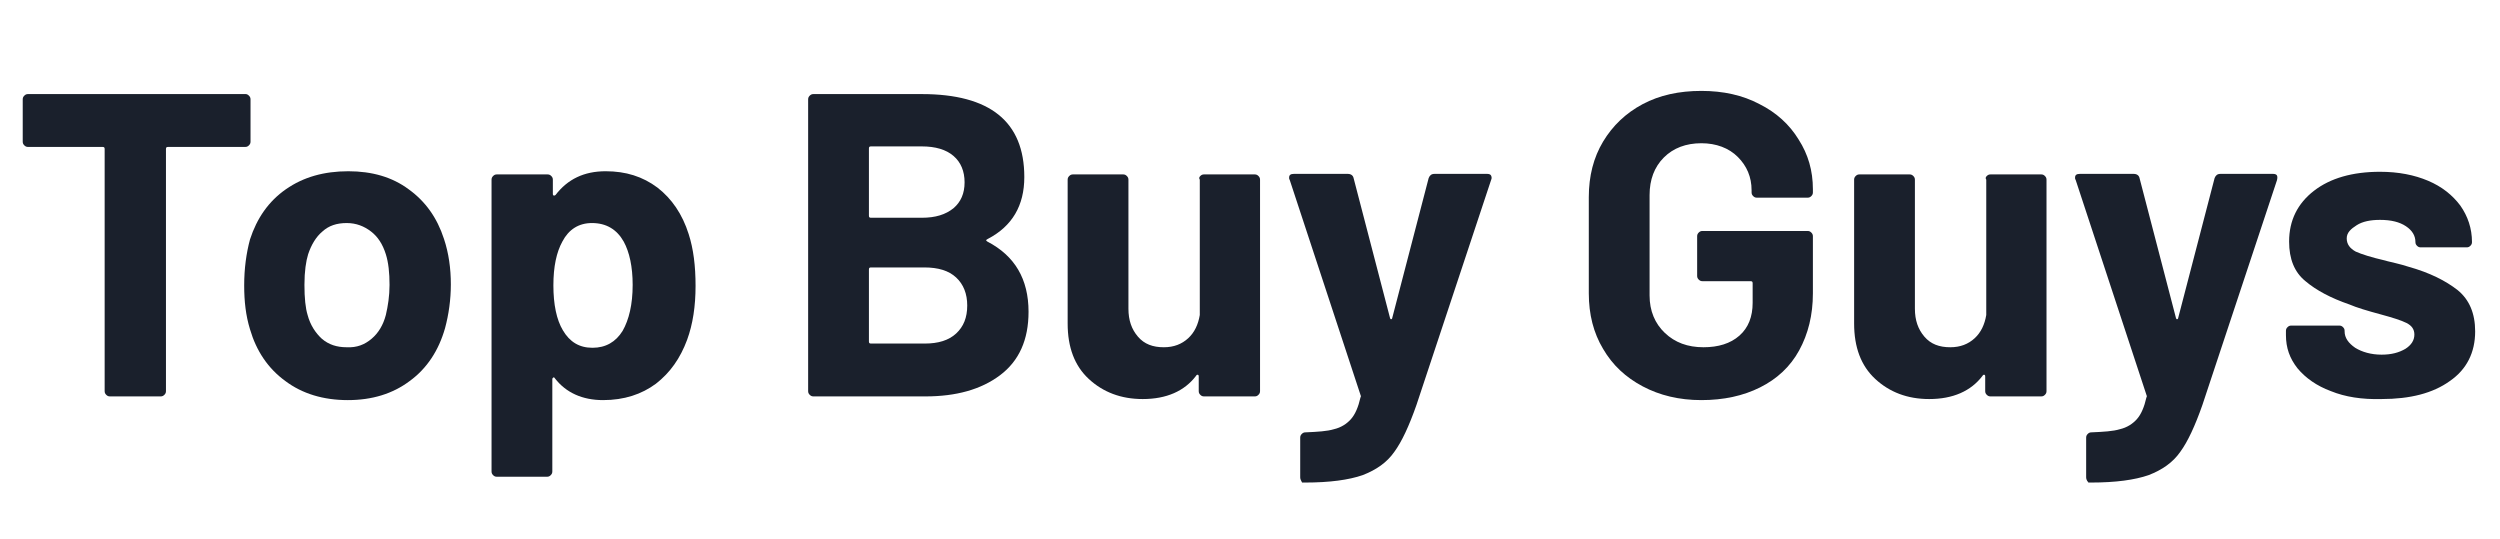
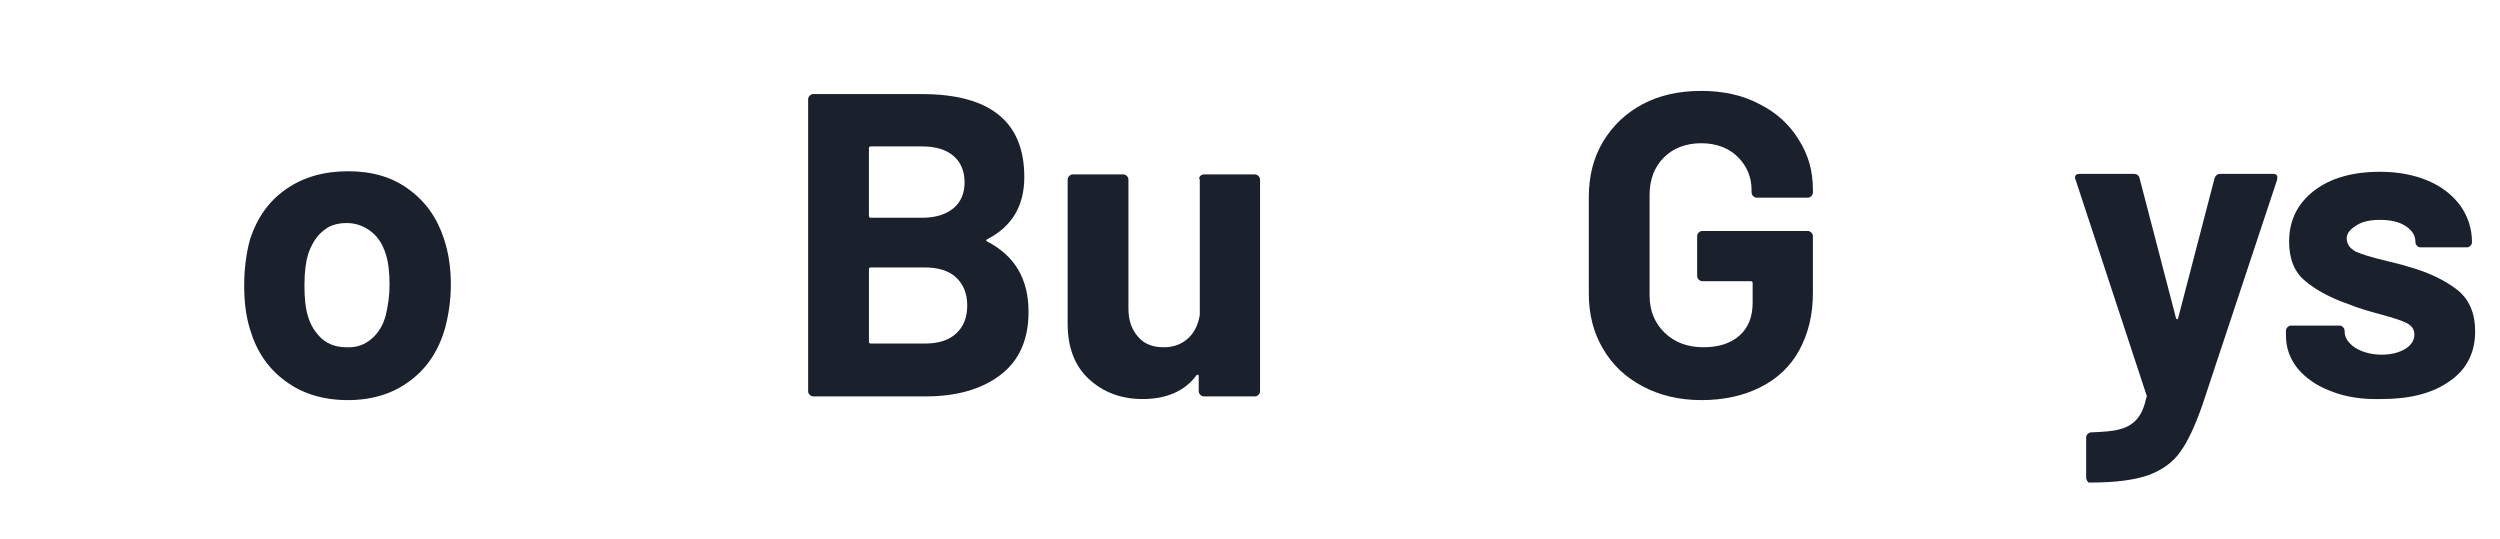
<svg xmlns="http://www.w3.org/2000/svg" version="1.1" id="Layer_1" x="0px" y="0px" viewBox="0 0 473 102" style="enable-background:new 0 0 473 102;" xml:space="preserve">
  <style type="text/css">
	.st0{fill:#1A202C;}
</style>
  <g>
-     <path class="st0" d="M47.1,18.1c0.2,0.2,0.3,0.4,0.3,0.7v8c0,0.3-0.1,0.5-0.3,0.7c-0.2,0.2-0.4,0.3-0.7,0.3H31.8   c-0.3,0-0.4,0.1-0.4,0.4V74c0,0.3-0.1,0.5-0.3,0.7c-0.2,0.2-0.4,0.3-0.7,0.3h-9.6c-0.3,0-0.5-0.1-0.7-0.3c-0.2-0.2-0.3-0.4-0.3-0.7   V28.2c0-0.3-0.1-0.4-0.4-0.4H5.3c-0.3,0-0.5-0.1-0.7-0.3c-0.2-0.2-0.3-0.4-0.3-0.7v-8c0-0.3,0.1-0.5,0.3-0.7   c0.2-0.2,0.4-0.3,0.7-0.3h41.2C46.7,17.8,46.9,17.9,47.1,18.1z" />
    <path class="st0" d="M54,72.1c-3.3-2.4-5.5-5.7-6.7-9.8c-0.8-2.6-1.1-5.3-1.1-8.3c0-3.2,0.4-6.1,1.1-8.7c1.3-4,3.5-7.2,6.8-9.5   s7.2-3.4,11.8-3.4c4.5,0,8.3,1.1,11.4,3.4c3.2,2.3,5.4,5.4,6.7,9.4c0.9,2.7,1.3,5.6,1.3,8.6c0,2.9-0.4,5.7-1.1,8.3   c-1.2,4.2-3.4,7.6-6.7,10c-3.2,2.4-7.1,3.6-11.7,3.6S57.2,74.5,54,72.1z M70.3,64.1c1.3-1.1,2.2-2.6,2.7-4.5   c0.4-1.7,0.7-3.6,0.7-5.7c0-2.3-0.2-4.2-0.7-5.8c-0.6-1.9-1.5-3.3-2.8-4.3c-1.3-1-2.8-1.6-4.6-1.6c-1.9,0-3.4,0.5-4.6,1.6   c-1.2,1-2.1,2.5-2.7,4.3c-0.4,1.3-0.7,3.2-0.7,5.8c0,2.5,0.2,4.4,0.6,5.7c0.5,1.9,1.5,3.4,2.7,4.5c1.3,1.1,2.8,1.6,4.7,1.6   C67.5,65.8,69,65.2,70.3,64.1z" />
-     <path class="st0" d="M131.6,54.1c0,3.8-0.5,7.2-1.6,10.2c-1.3,3.5-3.2,6.2-5.9,8.3c-2.7,2-6,3.1-10,3.1c-3.9,0-7-1.4-9.1-4.1   c-0.1-0.2-0.2-0.2-0.3-0.2c-0.1,0.1-0.2,0.2-0.2,0.3v17.5c0,0.3-0.1,0.5-0.3,0.7c-0.2,0.2-0.4,0.3-0.7,0.3H94   c-0.3,0-0.5-0.1-0.7-0.3c-0.2-0.2-0.3-0.4-0.3-0.7V34c0-0.3,0.1-0.5,0.3-0.7c0.2-0.2,0.4-0.3,0.7-0.3h9.6c0.3,0,0.5,0.1,0.7,0.3   c0.2,0.2,0.3,0.4,0.3,0.7v2.7c0,0.2,0.1,0.3,0.2,0.3c0.1,0,0.2,0,0.3-0.1c2.3-3,5.4-4.5,9.5-4.5c3.8,0,7,1,9.8,3.1   c2.7,2.1,4.7,5,5.9,8.8C131.2,47.1,131.6,50.3,131.6,54.1z M119.7,53.9c0-3.4-0.6-6.2-1.7-8.2c-1.3-2.3-3.3-3.5-6-3.5   c-2.5,0-4.4,1.2-5.6,3.5c-1.1,2-1.7,4.7-1.7,8.3c0,3.6,0.6,6.5,1.8,8.5c1.3,2.2,3.1,3.3,5.6,3.3s4.4-1.1,5.7-3.2   C119,60.5,119.7,57.6,119.7,53.9z" />
    <path class="st0" d="M186.8,45.7c5.2,2.7,7.8,7.1,7.8,13.3c0,5.3-1.8,9.3-5.4,12c-3.6,2.7-8.3,4-14.1,4h-21.2   c-0.3,0-0.5-0.1-0.7-0.3c-0.2-0.2-0.3-0.4-0.3-0.7V18.8c0-0.3,0.1-0.5,0.3-0.7c0.2-0.2,0.4-0.3,0.7-0.3h20.5   c12.9,0,19.4,5.2,19.4,15.7c0,5.4-2.3,9.3-6.9,11.7C186.5,45.4,186.5,45.5,186.8,45.7z M164.4,28.1v12.7c0,0.3,0.1,0.4,0.4,0.4h9.6   c2.6,0,4.5-0.6,6-1.8c1.4-1.2,2.1-2.8,2.1-4.9c0-2.1-0.7-3.8-2.1-5c-1.4-1.2-3.4-1.8-6-1.8h-9.6C164.5,27.7,164.4,27.8,164.4,28.1z    M180.9,63.1c1.4-1.3,2.1-3,2.1-5.3c0-2.2-0.7-4-2.1-5.3c-1.4-1.3-3.4-1.9-6-1.9h-10.1c-0.3,0-0.4,0.1-0.4,0.4v13.6   c0,0.3,0.1,0.4,0.4,0.4H175C177.5,65,179.5,64.4,180.9,63.1z" />
    <path class="st0" d="M227.1,33.3c0.2-0.2,0.4-0.3,0.7-0.3h9.6c0.3,0,0.5,0.1,0.7,0.3c0.2,0.2,0.3,0.4,0.3,0.7v40   c0,0.3-0.1,0.5-0.3,0.7c-0.2,0.2-0.4,0.3-0.7,0.3h-9.6c-0.3,0-0.5-0.1-0.7-0.3c-0.2-0.2-0.3-0.4-0.3-0.7v-2.8   c0-0.2-0.1-0.3-0.2-0.3c-0.1,0-0.2,0-0.3,0.2c-2.2,2.9-5.6,4.4-10.1,4.4c-4.1,0-7.5-1.3-10.2-3.8c-2.7-2.5-4-6-4-10.5V34   c0-0.3,0.1-0.5,0.3-0.7c0.2-0.2,0.4-0.3,0.7-0.3h9.5c0.3,0,0.5,0.1,0.7,0.3c0.2,0.2,0.3,0.4,0.3,0.7v24.4c0,2.2,0.6,3.9,1.8,5.3   c1.2,1.4,2.8,2,4.9,2c1.9,0,3.4-0.6,4.6-1.7c1.2-1.1,1.9-2.6,2.2-4.4V34C226.8,33.7,226.9,33.5,227.1,33.3z" />
-     <path class="st0" d="M246.2,91c-0.1-0.2-0.2-0.4-0.2-0.7v-7.5c0-0.3,0.1-0.5,0.3-0.7c0.2-0.2,0.4-0.3,0.7-0.3   c2.3-0.1,4.1-0.2,5.4-0.6c1.3-0.3,2.4-1,3.2-1.9c0.8-0.9,1.4-2.3,1.8-4.1c0.1-0.1,0.1-0.3,0-0.5l-13.4-40.7   c-0.1-0.1-0.1-0.2-0.1-0.4c0-0.5,0.3-0.7,0.9-0.7h10.2c0.6,0,1,0.3,1.1,0.8l6.9,26.5c0.1,0.2,0.1,0.2,0.2,0.2s0.2-0.1,0.2-0.2   l6.9-26.5c0.2-0.5,0.5-0.8,1.1-0.8h10c0.3,0,0.6,0.1,0.7,0.3c0.1,0.2,0.2,0.5,0,0.9l-14.1,42.5c-1.4,4-2.8,7-4.2,8.9   c-1.4,2-3.4,3.4-6,4.4c-2.6,0.9-6.2,1.4-10.9,1.4h-0.6C246.4,91.3,246.3,91.2,246.2,91z" />
    <path class="st0" d="M310.8,73.1c-3.2-1.7-5.7-4-7.5-7.1c-1.8-3-2.7-6.5-2.7-10.5V37.3c0-4,0.9-7.5,2.7-10.5c1.8-3,4.3-5.4,7.5-7.1   c3.2-1.7,6.9-2.5,11.1-2.5c4.1,0,7.8,0.8,11,2.5c3.2,1.6,5.7,3.9,7.4,6.7c1.8,2.8,2.7,5.9,2.7,9.4v0.6c0,0.3-0.1,0.5-0.3,0.7   c-0.2,0.2-0.4,0.3-0.7,0.3h-9.6c-0.3,0-0.5-0.1-0.7-0.3c-0.2-0.2-0.3-0.4-0.3-0.7V36c0-2.5-0.9-4.6-2.6-6.3   c-1.7-1.7-4.1-2.6-6.9-2.6c-2.9,0-5.3,0.9-7.1,2.7c-1.8,1.8-2.7,4.2-2.7,7.1v19c0,2.9,1,5.3,2.9,7.1c1.9,1.8,4.3,2.7,7.3,2.7   c2.8,0,5.1-0.7,6.8-2.2c1.7-1.5,2.5-3.6,2.5-6.2v-3.7c0-0.3-0.1-0.4-0.4-0.4h-9.1c-0.3,0-0.5-0.1-0.7-0.3c-0.2-0.2-0.3-0.4-0.3-0.7   v-7.5c0-0.3,0.1-0.5,0.3-0.7c0.2-0.2,0.4-0.3,0.7-0.3H342c0.3,0,0.5,0.1,0.7,0.3c0.2,0.2,0.3,0.4,0.3,0.7v10.8   c0,4.1-0.9,7.7-2.6,10.8c-1.7,3.1-4.2,5.4-7.4,7c-3.2,1.6-6.9,2.4-11.1,2.4C317.7,75.7,314,74.8,310.8,73.1z" />
-     <path class="st0" d="M375.9,33.3c0.2-0.2,0.4-0.3,0.7-0.3h9.6c0.3,0,0.5,0.1,0.7,0.3c0.2,0.2,0.3,0.4,0.3,0.7v40   c0,0.3-0.1,0.5-0.3,0.7c-0.2,0.2-0.4,0.3-0.7,0.3h-9.6c-0.3,0-0.5-0.1-0.7-0.3c-0.2-0.2-0.3-0.4-0.3-0.7v-2.8   c0-0.2-0.1-0.3-0.2-0.3c-0.1,0-0.2,0-0.3,0.2c-2.2,2.9-5.6,4.4-10.1,4.4c-4.1,0-7.5-1.3-10.2-3.8c-2.7-2.5-4-6-4-10.5V34   c0-0.3,0.1-0.5,0.3-0.7c0.2-0.2,0.4-0.3,0.7-0.3h9.5c0.3,0,0.5,0.1,0.7,0.3c0.2,0.2,0.3,0.4,0.3,0.7v24.4c0,2.2,0.6,3.9,1.8,5.3   c1.2,1.4,2.8,2,4.9,2c1.9,0,3.4-0.6,4.6-1.7c1.2-1.1,1.9-2.6,2.2-4.4V34C375.6,33.7,375.7,33.5,375.9,33.3z" />
    <path class="st0" d="M394.9,91c-0.1-0.2-0.2-0.4-0.2-0.7v-7.5c0-0.3,0.1-0.5,0.3-0.7c0.2-0.2,0.4-0.3,0.7-0.3   c2.3-0.1,4.1-0.2,5.4-0.6c1.3-0.3,2.4-1,3.2-1.9c0.8-0.9,1.4-2.3,1.8-4.1c0.1-0.1,0.1-0.3,0-0.5l-13.4-40.7   c-0.1-0.1-0.1-0.2-0.1-0.4c0-0.5,0.3-0.7,0.9-0.7h10.2c0.6,0,1,0.3,1.1,0.8l6.9,26.5c0.1,0.2,0.1,0.2,0.2,0.2   c0.1,0,0.2-0.1,0.2-0.2l6.9-26.5c0.2-0.5,0.5-0.8,1.1-0.8h10c0.3,0,0.6,0.1,0.7,0.3c0.1,0.2,0.1,0.5,0,0.9l-14.1,42.5   c-1.4,4-2.8,7-4.2,8.9c-1.4,2-3.4,3.4-6,4.4c-2.6,0.9-6.2,1.4-10.9,1.4h-0.6C395.2,91.3,395.1,91.2,394.9,91z" />
    <path class="st0" d="M441,74c-2.7-1-4.8-2.5-6.3-4.3c-1.5-1.9-2.2-3.9-2.2-6.3v-0.8c0-0.3,0.1-0.5,0.3-0.7c0.2-0.2,0.4-0.3,0.7-0.3   h9.1c0.3,0,0.5,0.1,0.7,0.3c0.2,0.2,0.3,0.4,0.3,0.7v0.1c0,1.2,0.7,2.2,2,3.1c1.3,0.8,3,1.3,5,1.3c1.9,0,3.3-0.4,4.5-1.1   c1.1-0.7,1.7-1.6,1.7-2.7c0-1-0.5-1.7-1.5-2.2c-1-0.5-2.6-1-4.8-1.6c-2.6-0.7-4.6-1.3-6-1.9c-3.5-1.2-6.3-2.7-8.3-4.4   c-2.1-1.7-3.1-4.2-3.1-7.5c0-4,1.6-7.2,4.7-9.6c3.1-2.4,7.3-3.6,12.5-3.6c3.5,0,6.5,0.6,9.1,1.7c2.6,1.1,4.6,2.7,6.1,4.7   c1.4,2,2.2,4.3,2.2,6.9c0,0.3-0.1,0.5-0.3,0.7c-0.2,0.2-0.4,0.3-0.7,0.3h-8.7c-0.3,0-0.5-0.1-0.7-0.3c-0.2-0.2-0.3-0.4-0.3-0.7   c0-1.2-0.6-2.2-1.8-3c-1.2-0.8-2.8-1.2-4.9-1.2c-1.8,0-3.3,0.3-4.4,1S444,44,444,45.1c0,1.1,0.6,1.9,1.7,2.5c1.1,0.5,3,1.1,5.6,1.7   c0.6,0.2,1.3,0.3,2,0.5c0.8,0.2,1.6,0.4,2.5,0.7c3.9,1.1,6.9,2.6,9.2,4.4c2.2,1.8,3.3,4.4,3.3,7.8c0,4-1.6,7.2-4.8,9.4   c-3.2,2.3-7.5,3.4-12.9,3.4C446.9,75.6,443.7,75.1,441,74z" />
  </g>
</svg>